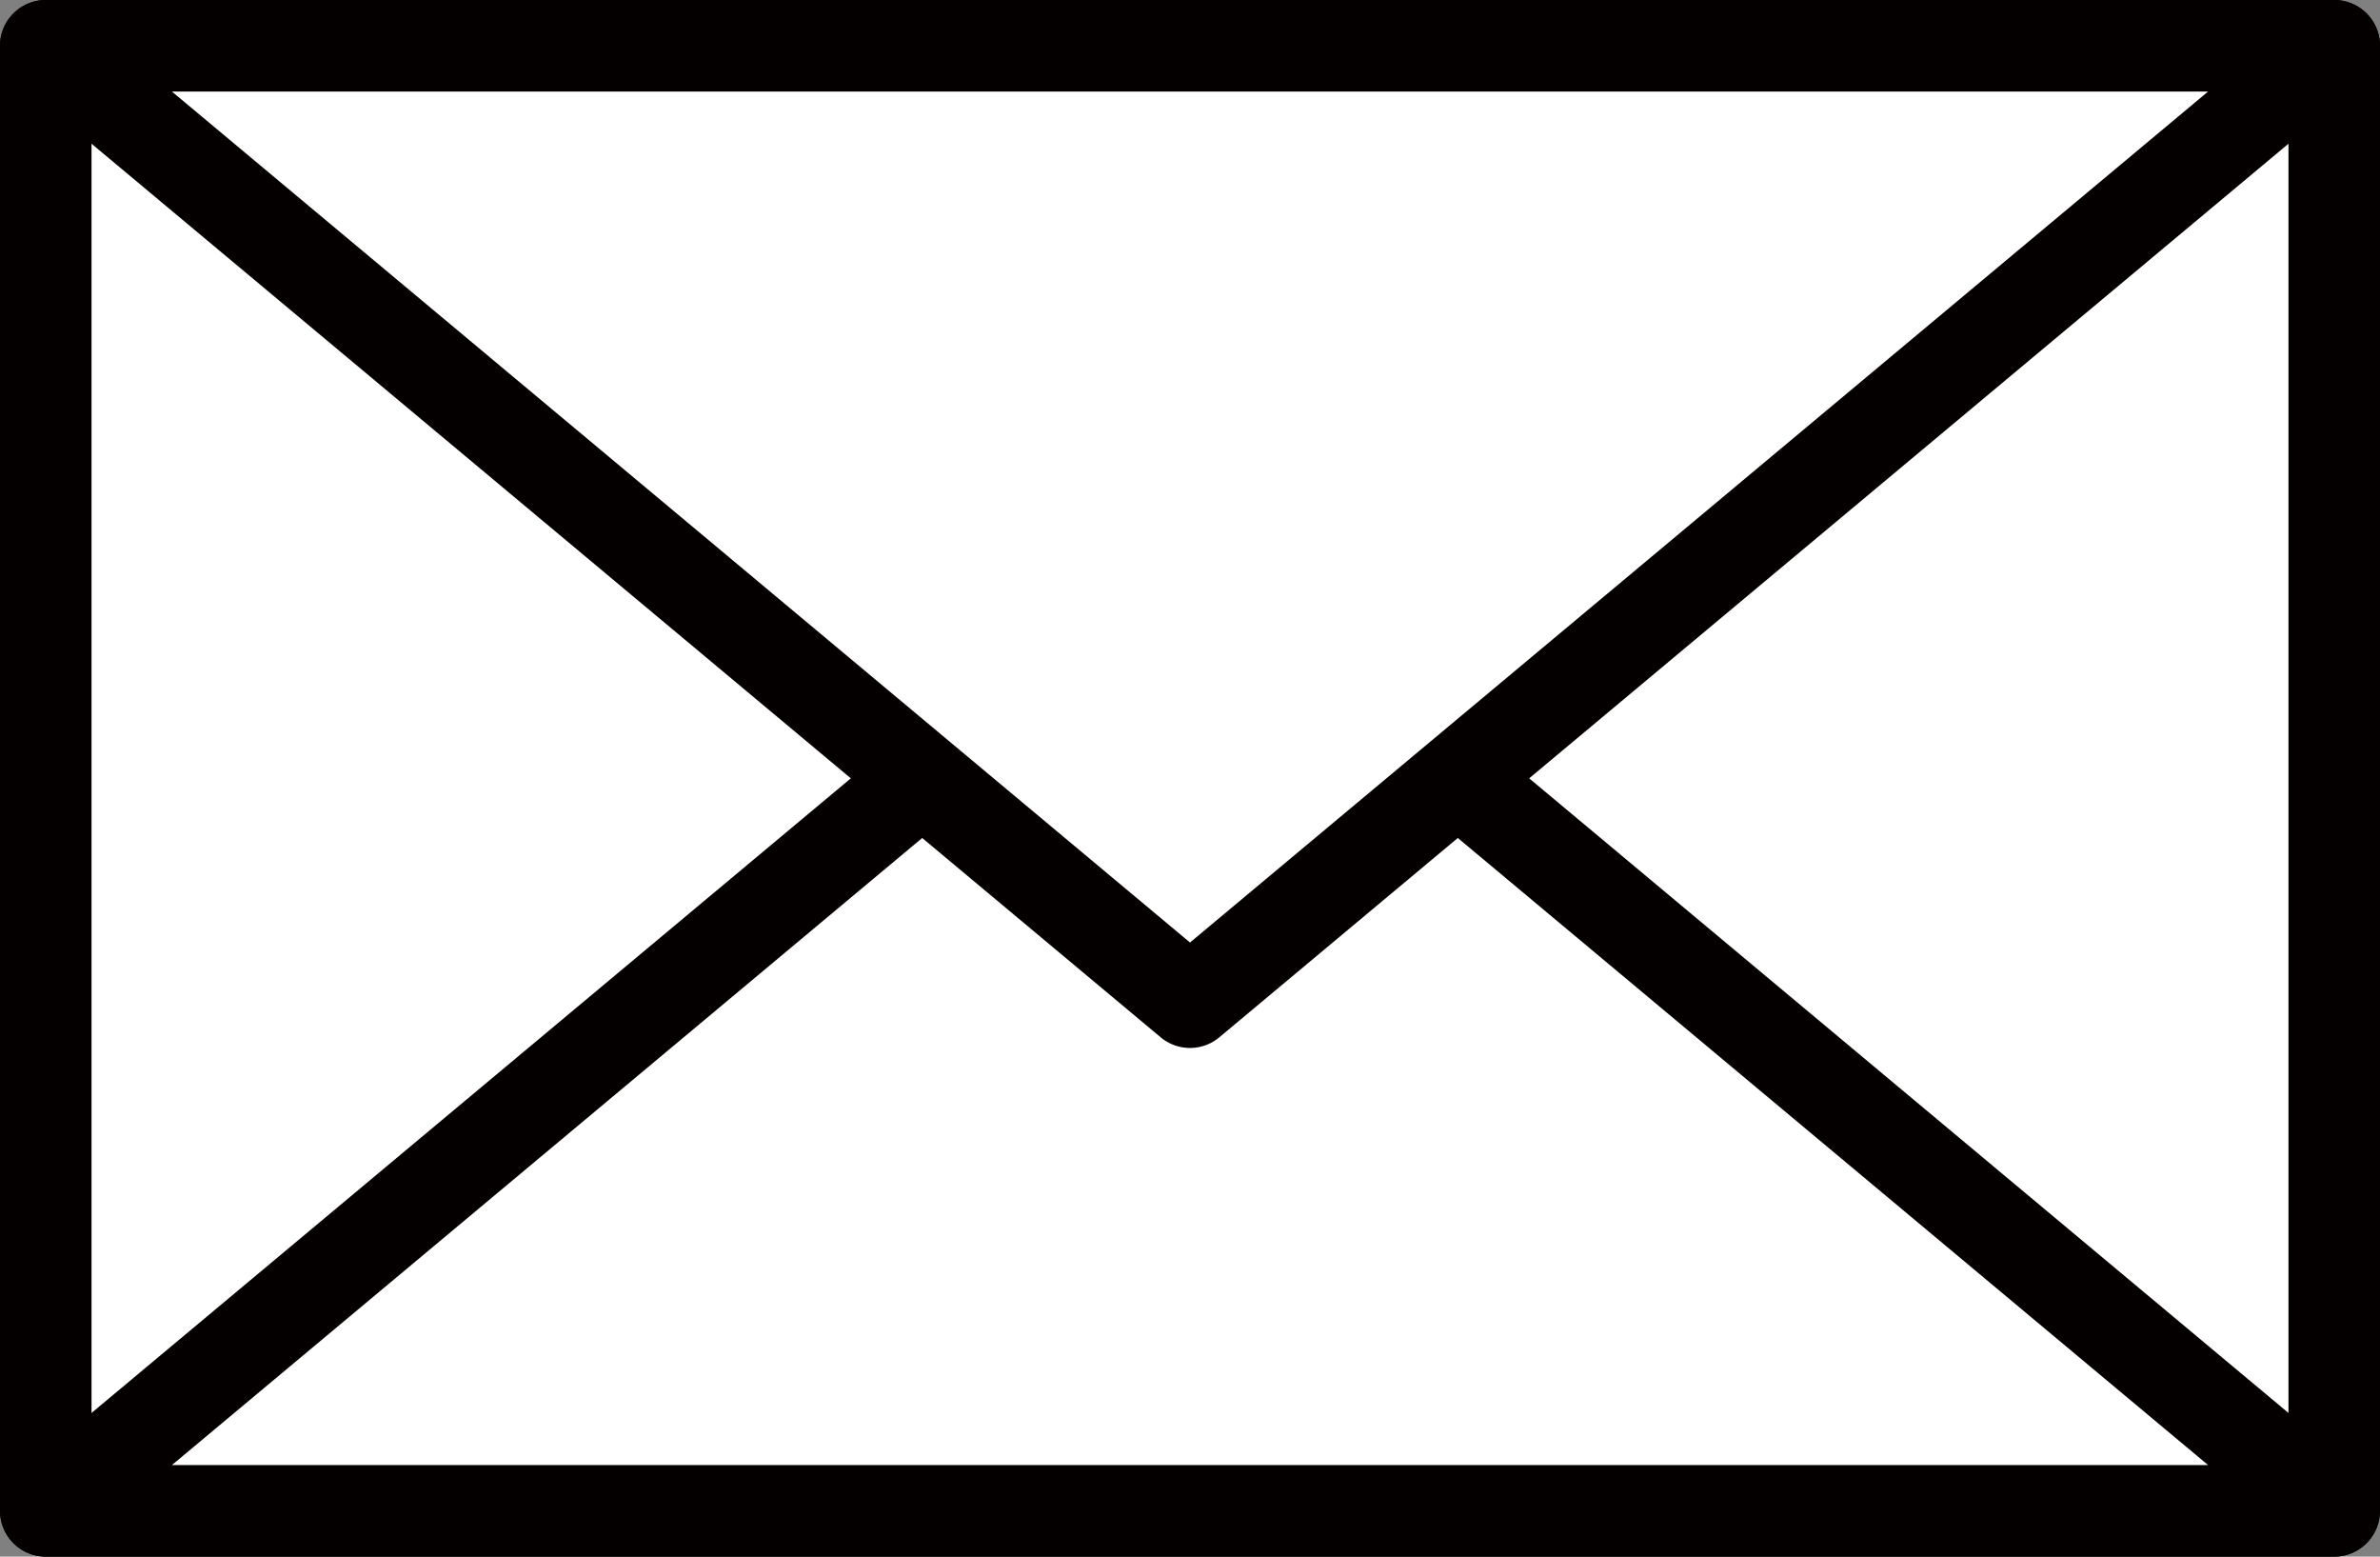
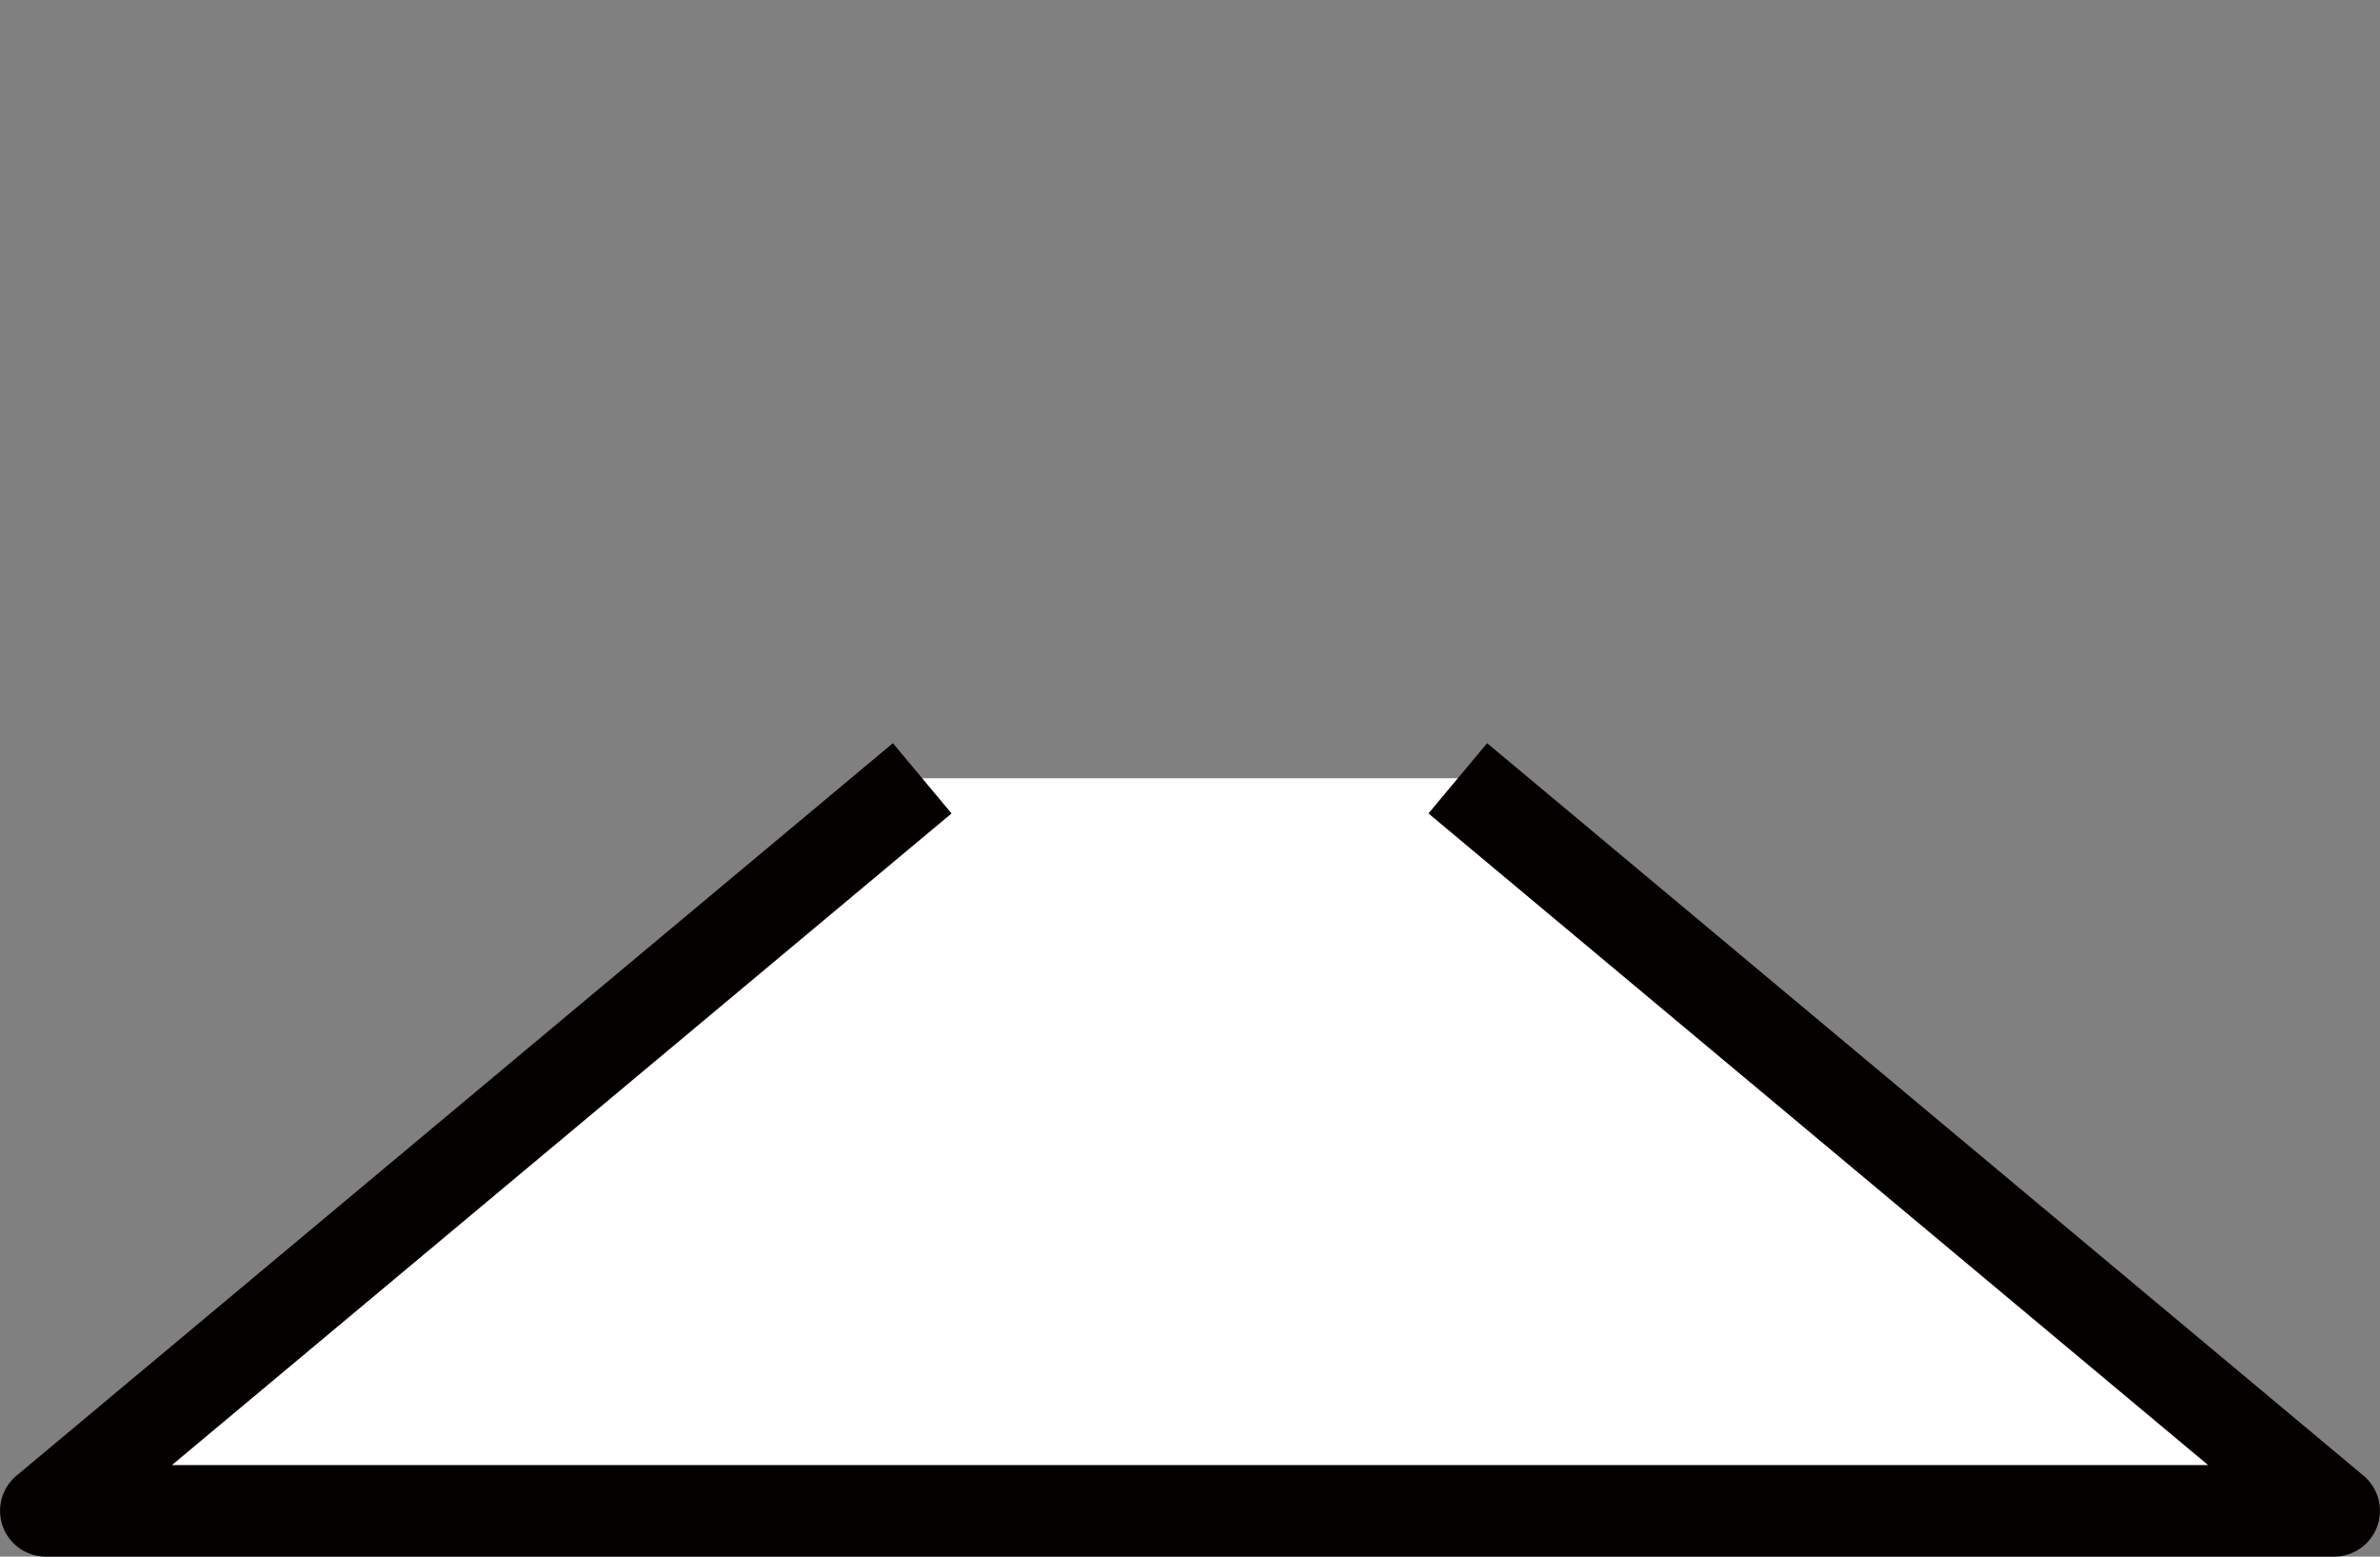
<svg xmlns="http://www.w3.org/2000/svg" viewBox="0 0 37 24.192">
  <rect x="0" y="0" width="37" height="24.192" fill="#808080" stroke="none" />
  <defs>
    <style>
      .a {
        fill: #fff;
      }

      .b {
        fill: #040000;
      }
    </style>
  </defs>
  <g>
    <g>
-       <rect class="a" x="0.712" y="0.712" width="35.577" height="22.769" />
-       <path class="b" d="M36.288,24.192H.712A.711.711,0,0,1,0,23.481V.712A.712.712,0,0,1,.712,0H36.288A.712.712,0,0,1,37,.712V23.481A.711.711,0,0,1,36.288,24.192ZM1.423,22.769H35.577V1.423H1.423Z" />
-     </g>
+       </g>
    <g>
      <polyline class="a" points="14.337 12.096 0.712 23.481 36.289 23.481 22.663 12.096" />
      <path class="b" d="M36.288,24.192H.712a.712.712,0,0,1-.457-1.257L13.881,11.55l.912,1.092L2.673,22.769H34.327L22.207,12.642l.912-1.092L36.745,22.935a.712.712,0,0,1-.457,1.257Z" />
    </g>
    <g>
-       <polygon class="a" points="18.5 15.575 36.289 0.712 0.712 0.712 18.5 15.575" />
-       <path class="b" d="M18.5,16.287a.712.712,0,0,1-.456-.166L.255,1.258A.712.712,0,0,1,.712,0H36.288a.712.712,0,0,1,.457,1.258L18.956,16.121A.712.712,0,0,1,18.5,16.287ZM2.673,1.423,18.5,14.648,34.327,1.423Z" />
-     </g>
+       </g>
  </g>
</svg>